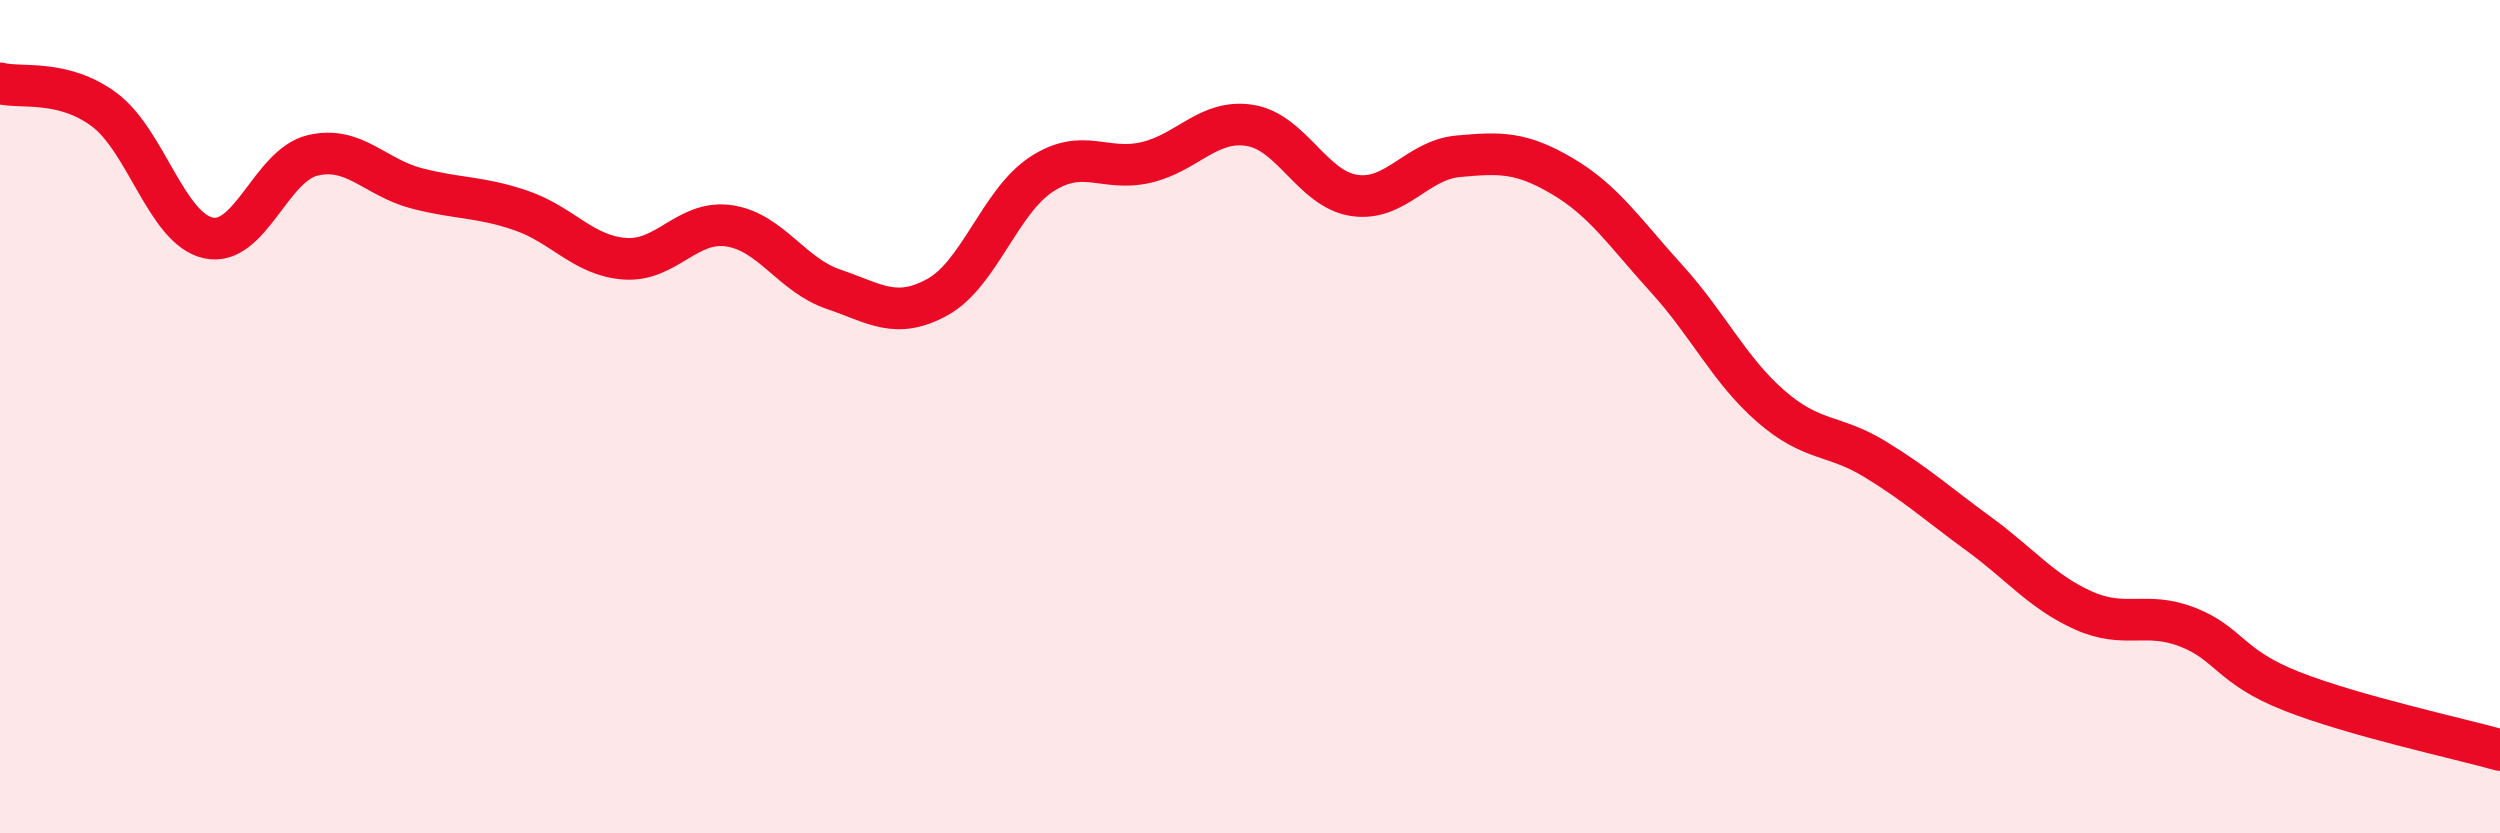
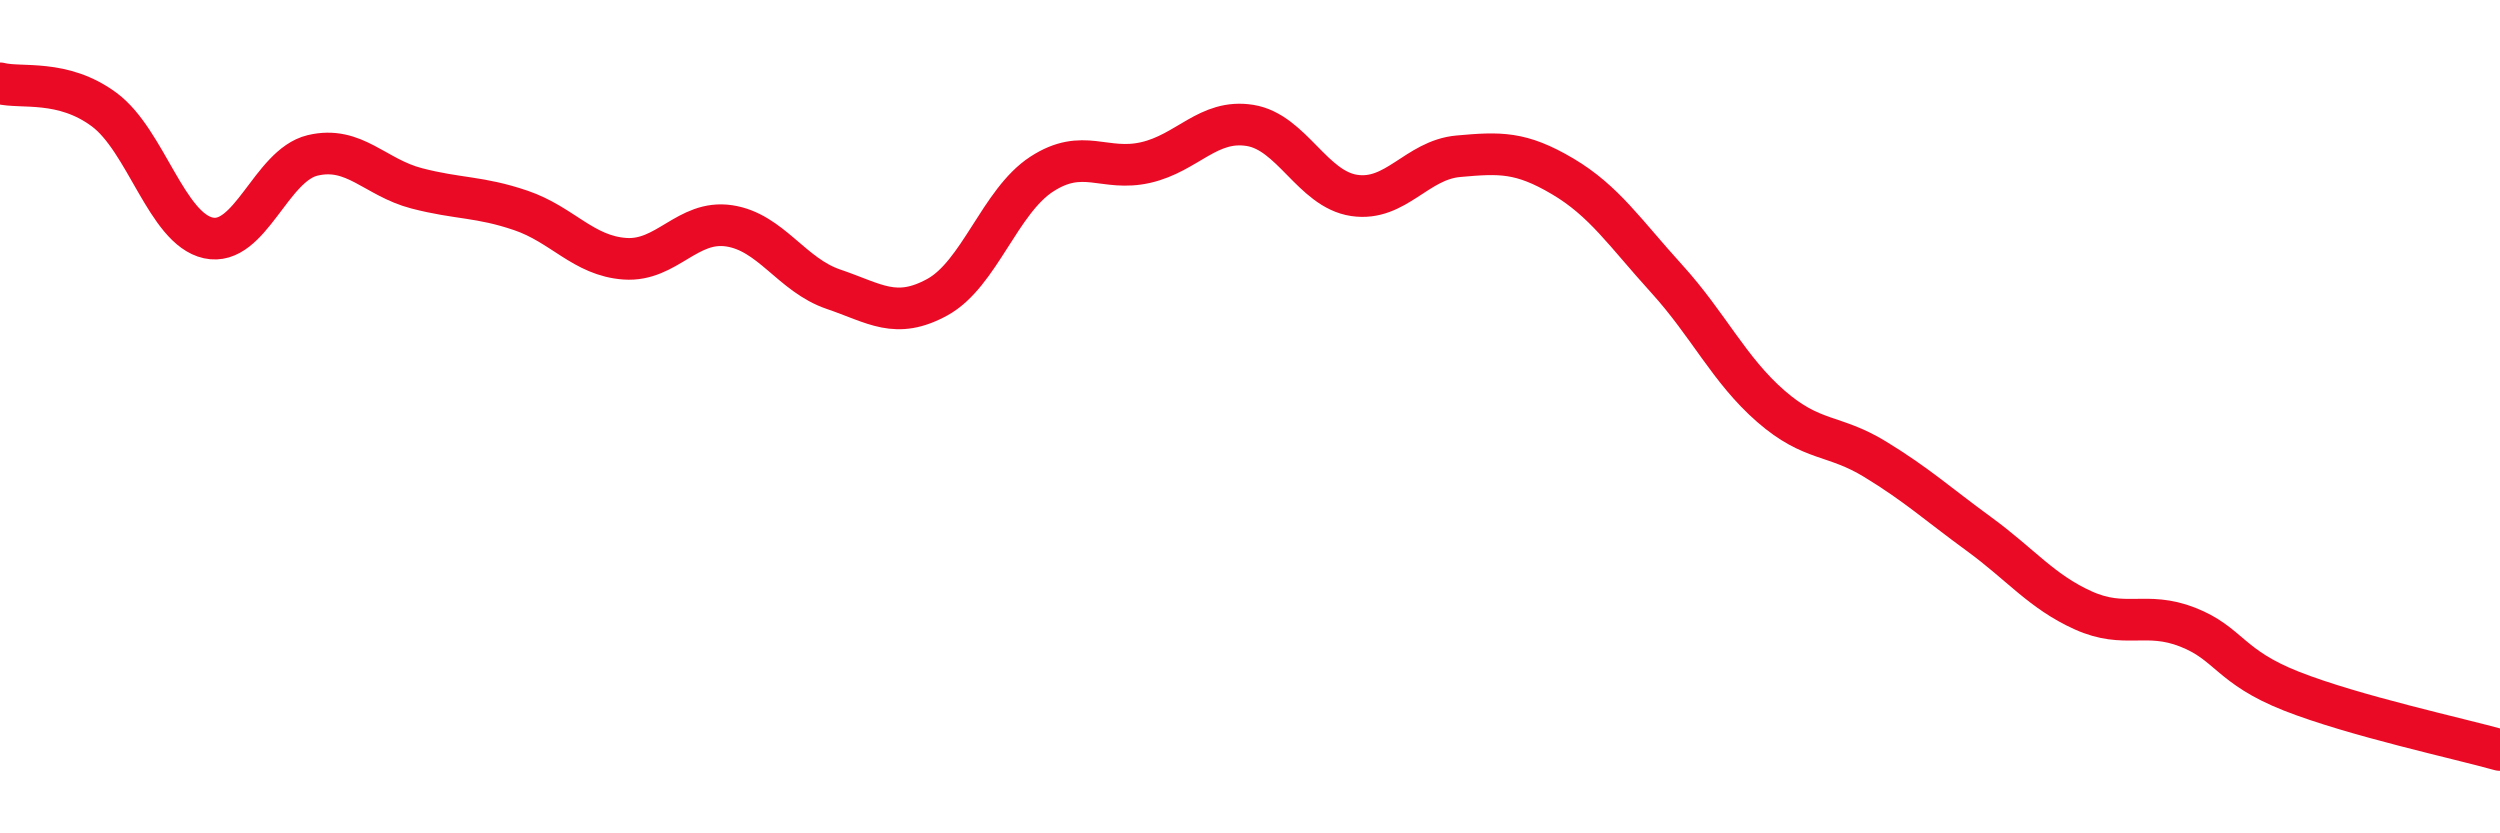
<svg xmlns="http://www.w3.org/2000/svg" width="60" height="20" viewBox="0 0 60 20">
-   <path d="M 0,2 C 0.5,2.13 1.5,1.89 2.5,2.63 C 3.5,3.37 4,5.49 5,5.71 C 6,5.93 6.5,3.97 7.5,3.73 C 8.5,3.49 9,4.26 10,4.52 C 11,4.78 11.5,4.71 12.5,5.05 C 13.5,5.39 14,6.14 15,6.21 C 16,6.28 16.5,5.27 17.5,5.42 C 18.5,5.57 19,6.6 20,6.94 C 21,7.28 21.5,7.68 22.5,7.13 C 23.5,6.58 24,4.83 25,4.18 C 26,3.53 26.5,4.13 27.5,3.9 C 28.5,3.67 29,2.85 30,3.01 C 31,3.17 31.5,4.54 32.5,4.69 C 33.5,4.84 34,3.84 35,3.75 C 36,3.66 36.5,3.64 37.5,4.23 C 38.5,4.82 39,5.59 40,6.69 C 41,7.79 41.5,8.88 42.5,9.75 C 43.5,10.62 44,10.41 45,11.02 C 46,11.63 46.5,12.09 47.5,12.82 C 48.5,13.55 49,14.2 50,14.65 C 51,15.1 51.5,14.66 52.5,15.05 C 53.5,15.44 53.5,16 55,16.59 C 56.5,17.18 59,17.72 60,18L60 20L0 20Z" fill="#EB0A25" opacity="0.1" stroke-linecap="round" stroke-linejoin="round" />
  <path d="M 0,2 C 0.5,2.13 1.5,1.89 2.5,2.63 C 3.5,3.37 4,5.49 5,5.71 C 6,5.93 6.5,3.97 7.5,3.73 C 8.5,3.49 9,4.26 10,4.52 C 11,4.78 11.5,4.71 12.5,5.05 C 13.5,5.39 14,6.14 15,6.21 C 16,6.28 16.5,5.27 17.5,5.42 C 18.5,5.57 19,6.6 20,6.94 C 21,7.28 21.5,7.68 22.5,7.13 C 23.5,6.58 24,4.83 25,4.18 C 26,3.53 26.5,4.13 27.5,3.9 C 28.5,3.67 29,2.85 30,3.01 C 31,3.17 31.5,4.54 32.5,4.69 C 33.5,4.84 34,3.84 35,3.75 C 36,3.66 36.5,3.64 37.5,4.23 C 38.5,4.82 39,5.59 40,6.69 C 41,7.79 41.5,8.88 42.5,9.75 C 43.5,10.62 44,10.41 45,11.02 C 46,11.63 46.5,12.09 47.5,12.82 C 48.5,13.55 49,14.2 50,14.65 C 51,15.1 51.5,14.66 52.5,15.05 C 53.5,15.44 53.5,16 55,16.59 C 56.5,17.18 59,17.72 60,18" stroke="#EB0A25" stroke-width="1" fill="none" stroke-linecap="round" stroke-linejoin="round" />
</svg>